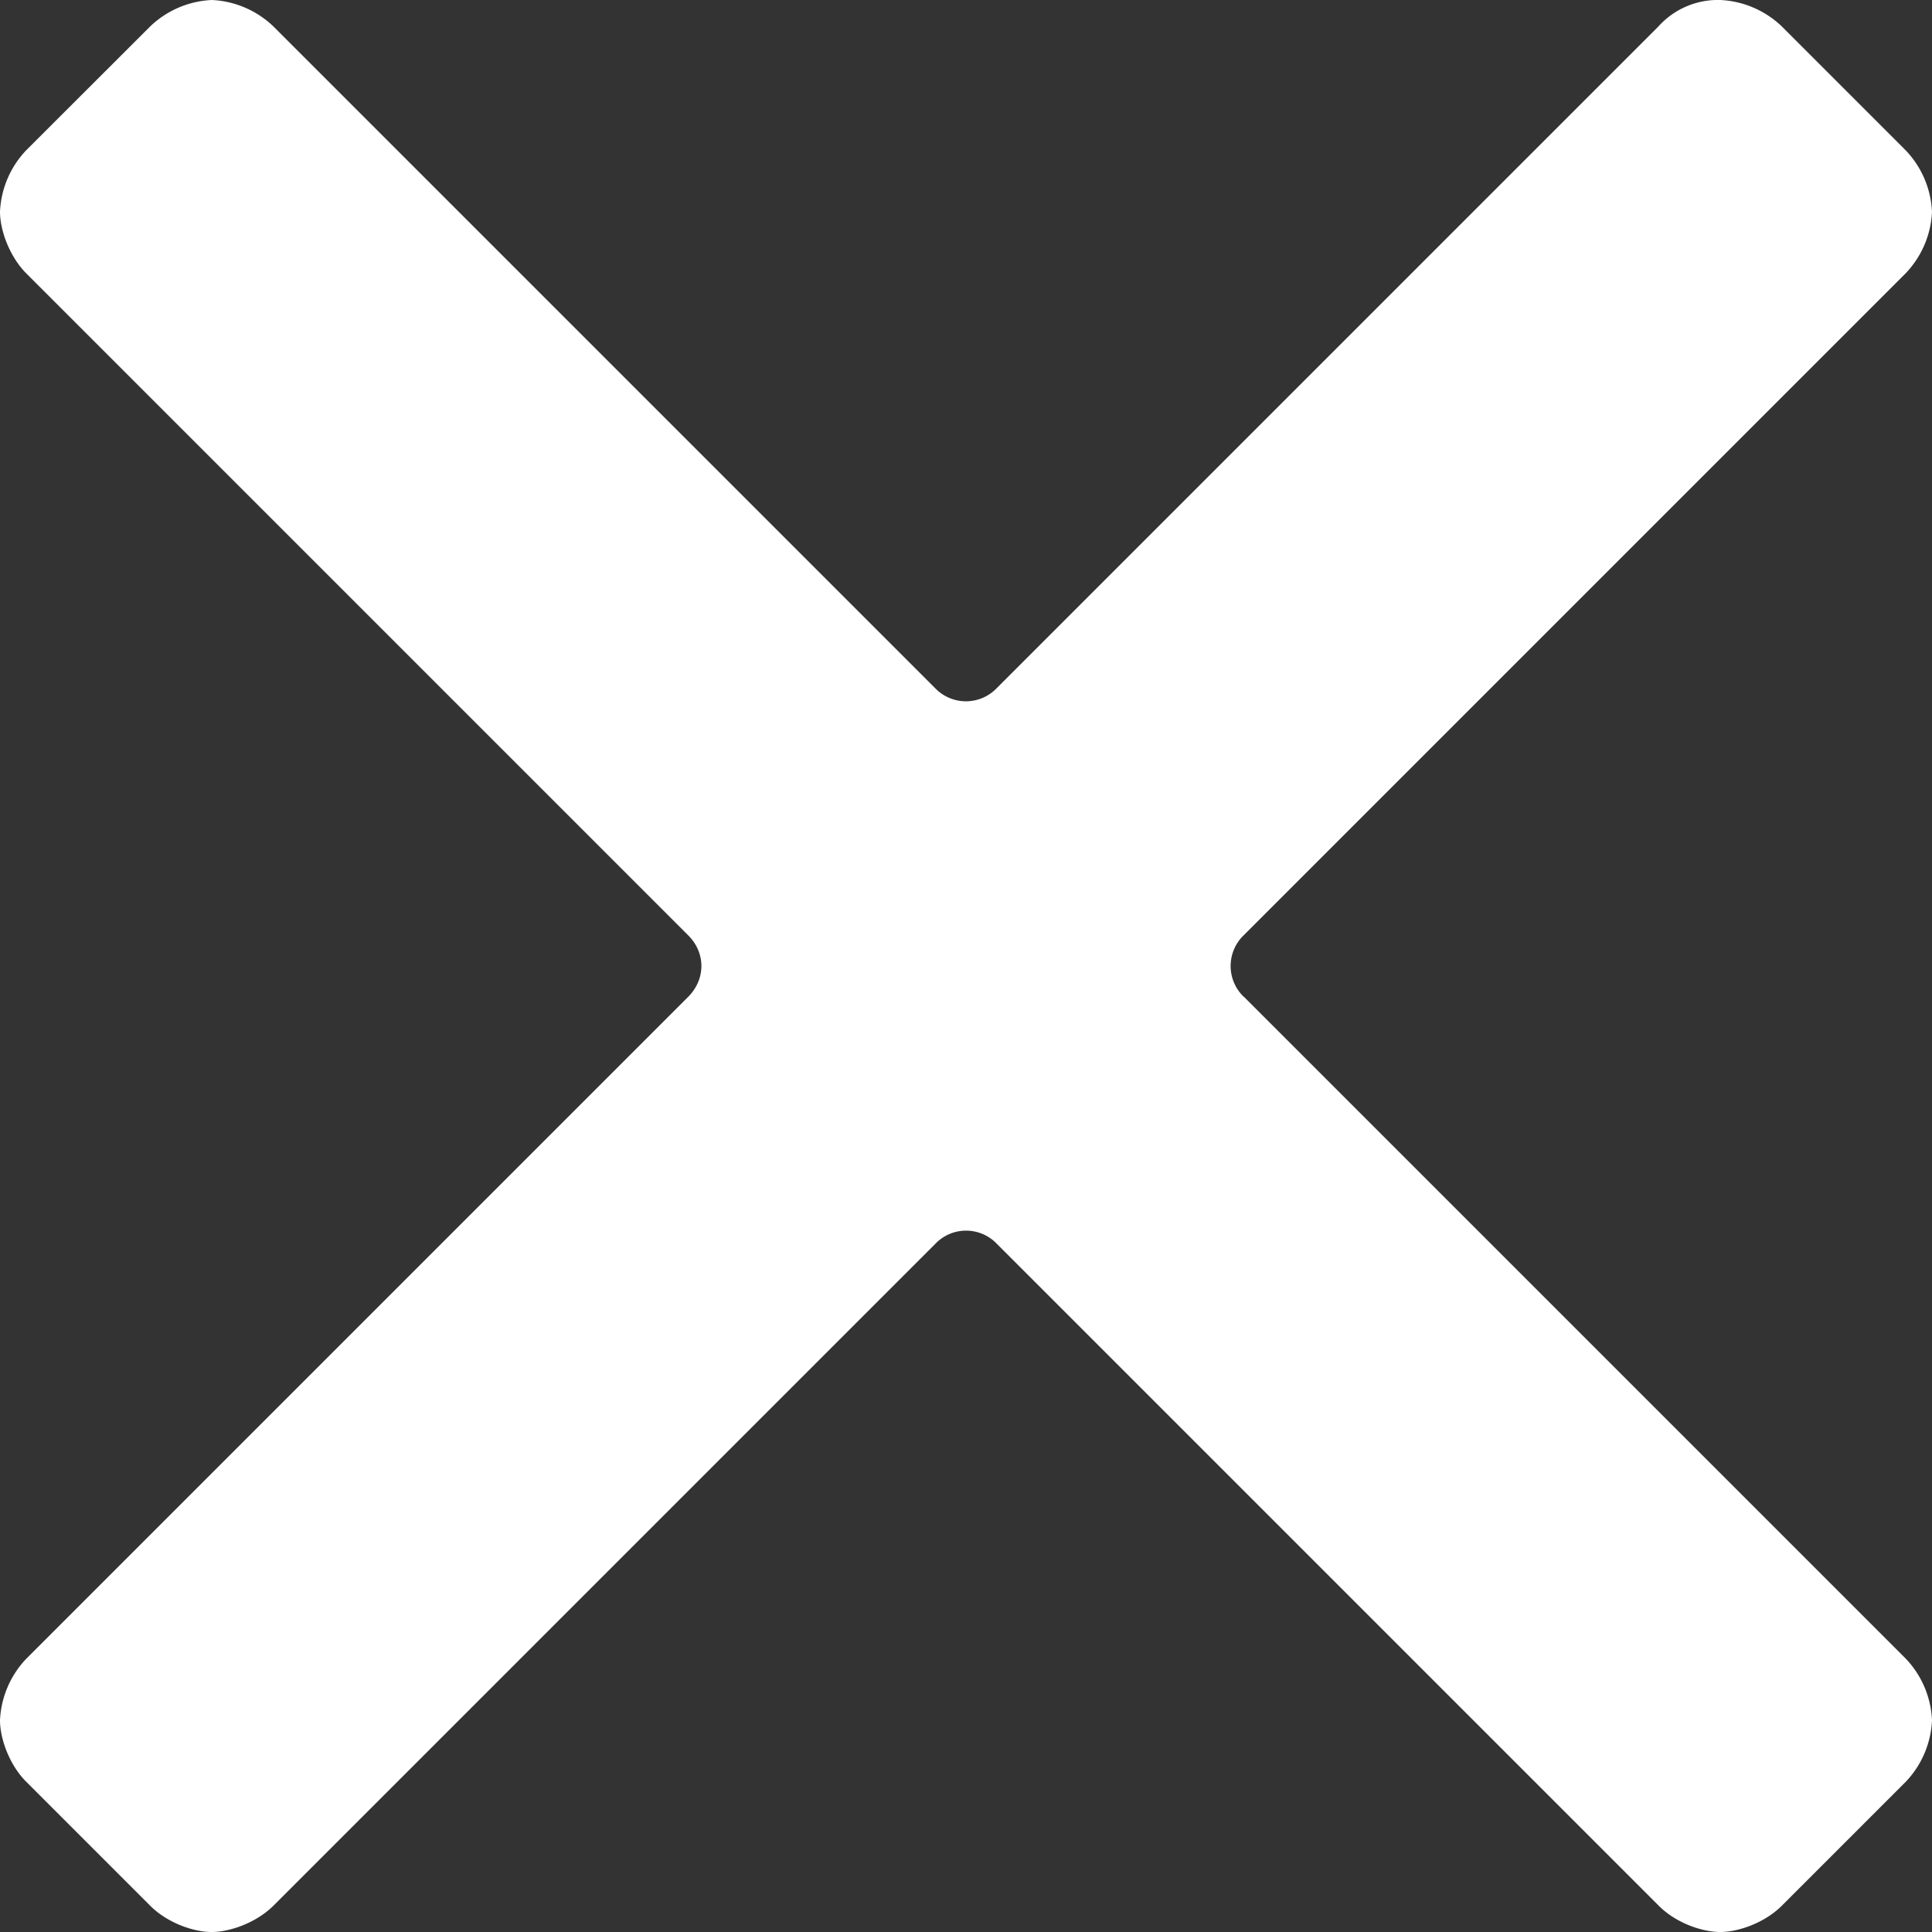
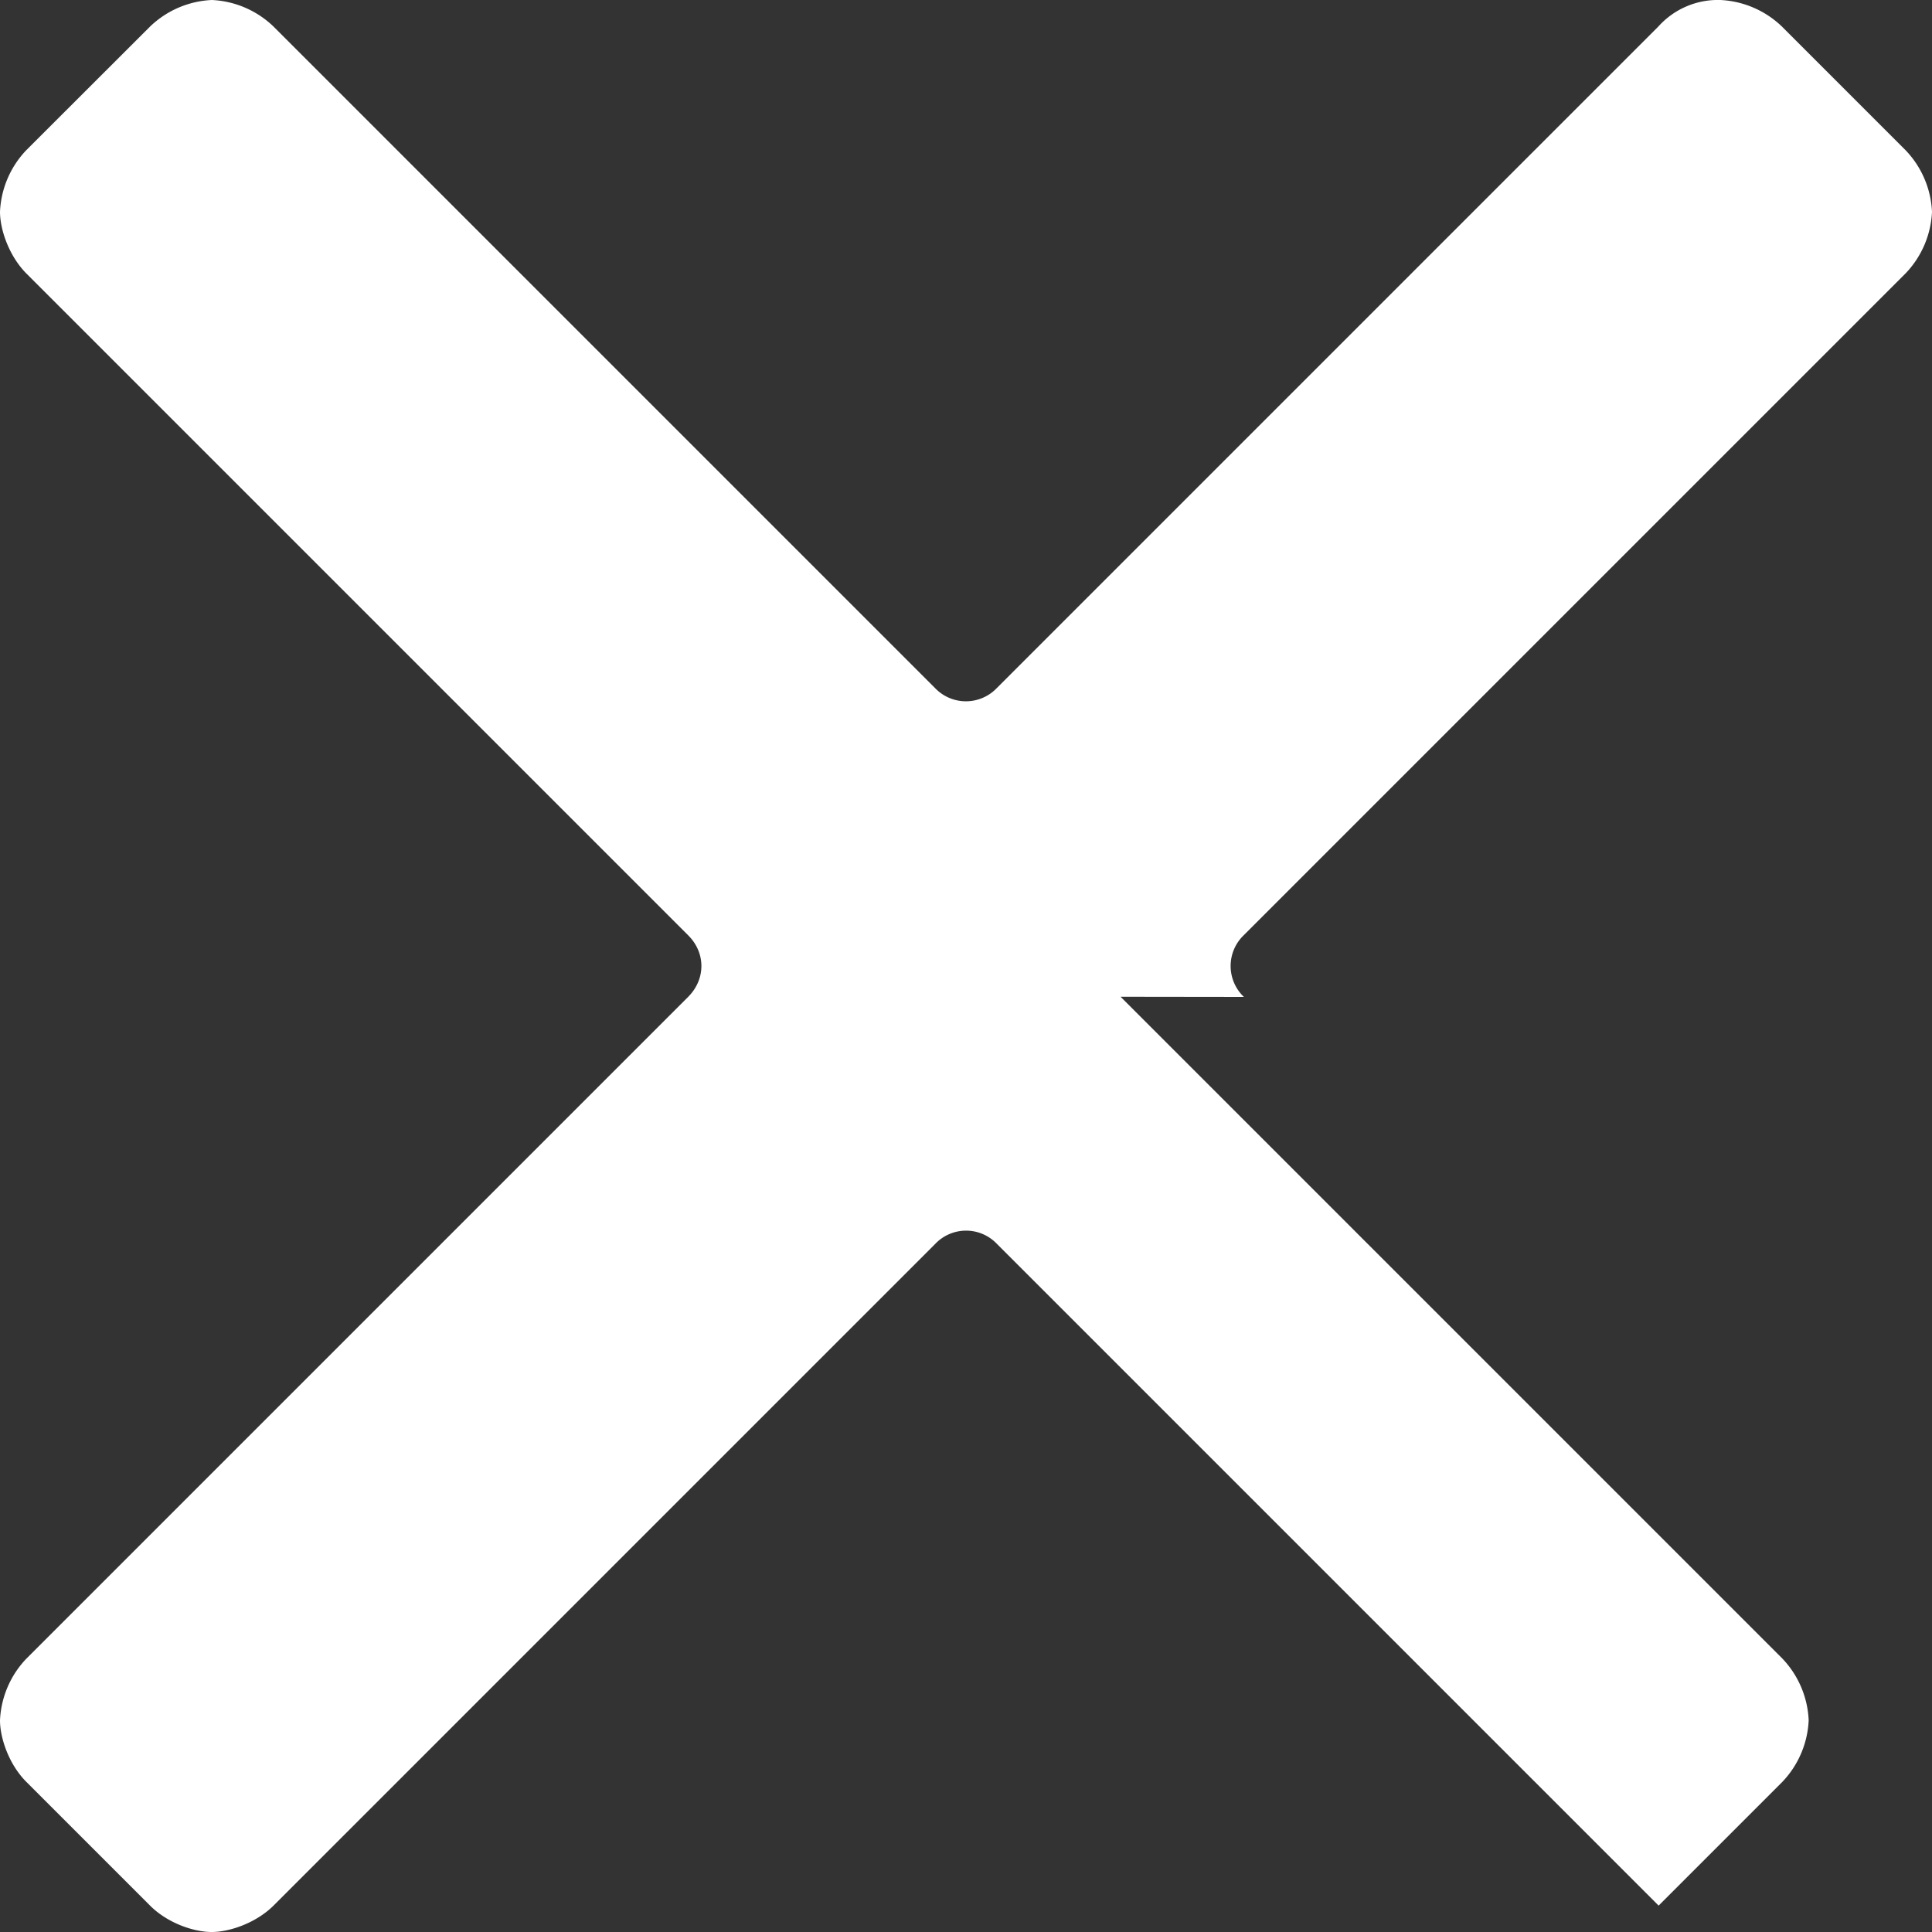
<svg xmlns="http://www.w3.org/2000/svg" width="12" height="12" viewBox="0 0 12 12">
  <rect x="0" y="0" width="12" height="12" fill="#333333" stroke="none" />
-   <path d="M7.726 6.192a.265.265 0 0 1 0-.384l4.11-4.11A.592.592 0 0 0 12 1.316a.592.592 0 0 0-.164-.383l-.768-.768A.592.592 0 0 0 10.685 0a.497.497 0 0 0-.384.164l-4.11 4.11a.265.265 0 0 1-.383 0L1.698.164A.592.592 0 0 0 1.316 0a.592.592 0 0 0-.383.164L.164.932A.592.592 0 0 0 0 1.315c0 .11.055.274.164.384l4.11 4.11c.11.109.11.273 0 .383l-4.11 4.11a.592.592 0 0 0-.164.383c0 .11.055.274.164.383l.768.768c.11.11.273.164.383.164.11 0 .274-.055.384-.164l4.11-4.11a.264.264 0 0 1 .383 0l4.11 4.11c.109.11.273.164.383.164.11 0 .274-.055.383-.164l.768-.768a.592.592 0 0 0 .164-.383.592.592 0 0 0-.164-.384l-4.11-4.11z" fill="#FFF" fill-rule="evenodd" />
+   <path d="M7.726 6.192a.265.265 0 0 1 0-.384l4.11-4.11A.592.592 0 0 0 12 1.316a.592.592 0 0 0-.164-.383l-.768-.768A.592.592 0 0 0 10.685 0a.497.497 0 0 0-.384.164l-4.11 4.11a.265.265 0 0 1-.383 0L1.698.164A.592.592 0 0 0 1.316 0a.592.592 0 0 0-.383.164L.164.932A.592.592 0 0 0 0 1.315c0 .11.055.274.164.384l4.11 4.11c.11.109.11.273 0 .383l-4.11 4.11a.592.592 0 0 0-.164.383c0 .11.055.274.164.383l.768.768c.11.11.273.164.383.164.11 0 .274-.055.384-.164l4.11-4.11a.264.264 0 0 1 .383 0l4.11 4.11l.768-.768a.592.592 0 0 0 .164-.383.592.592 0 0 0-.164-.384l-4.11-4.11z" fill="#FFF" fill-rule="evenodd" />
</svg>